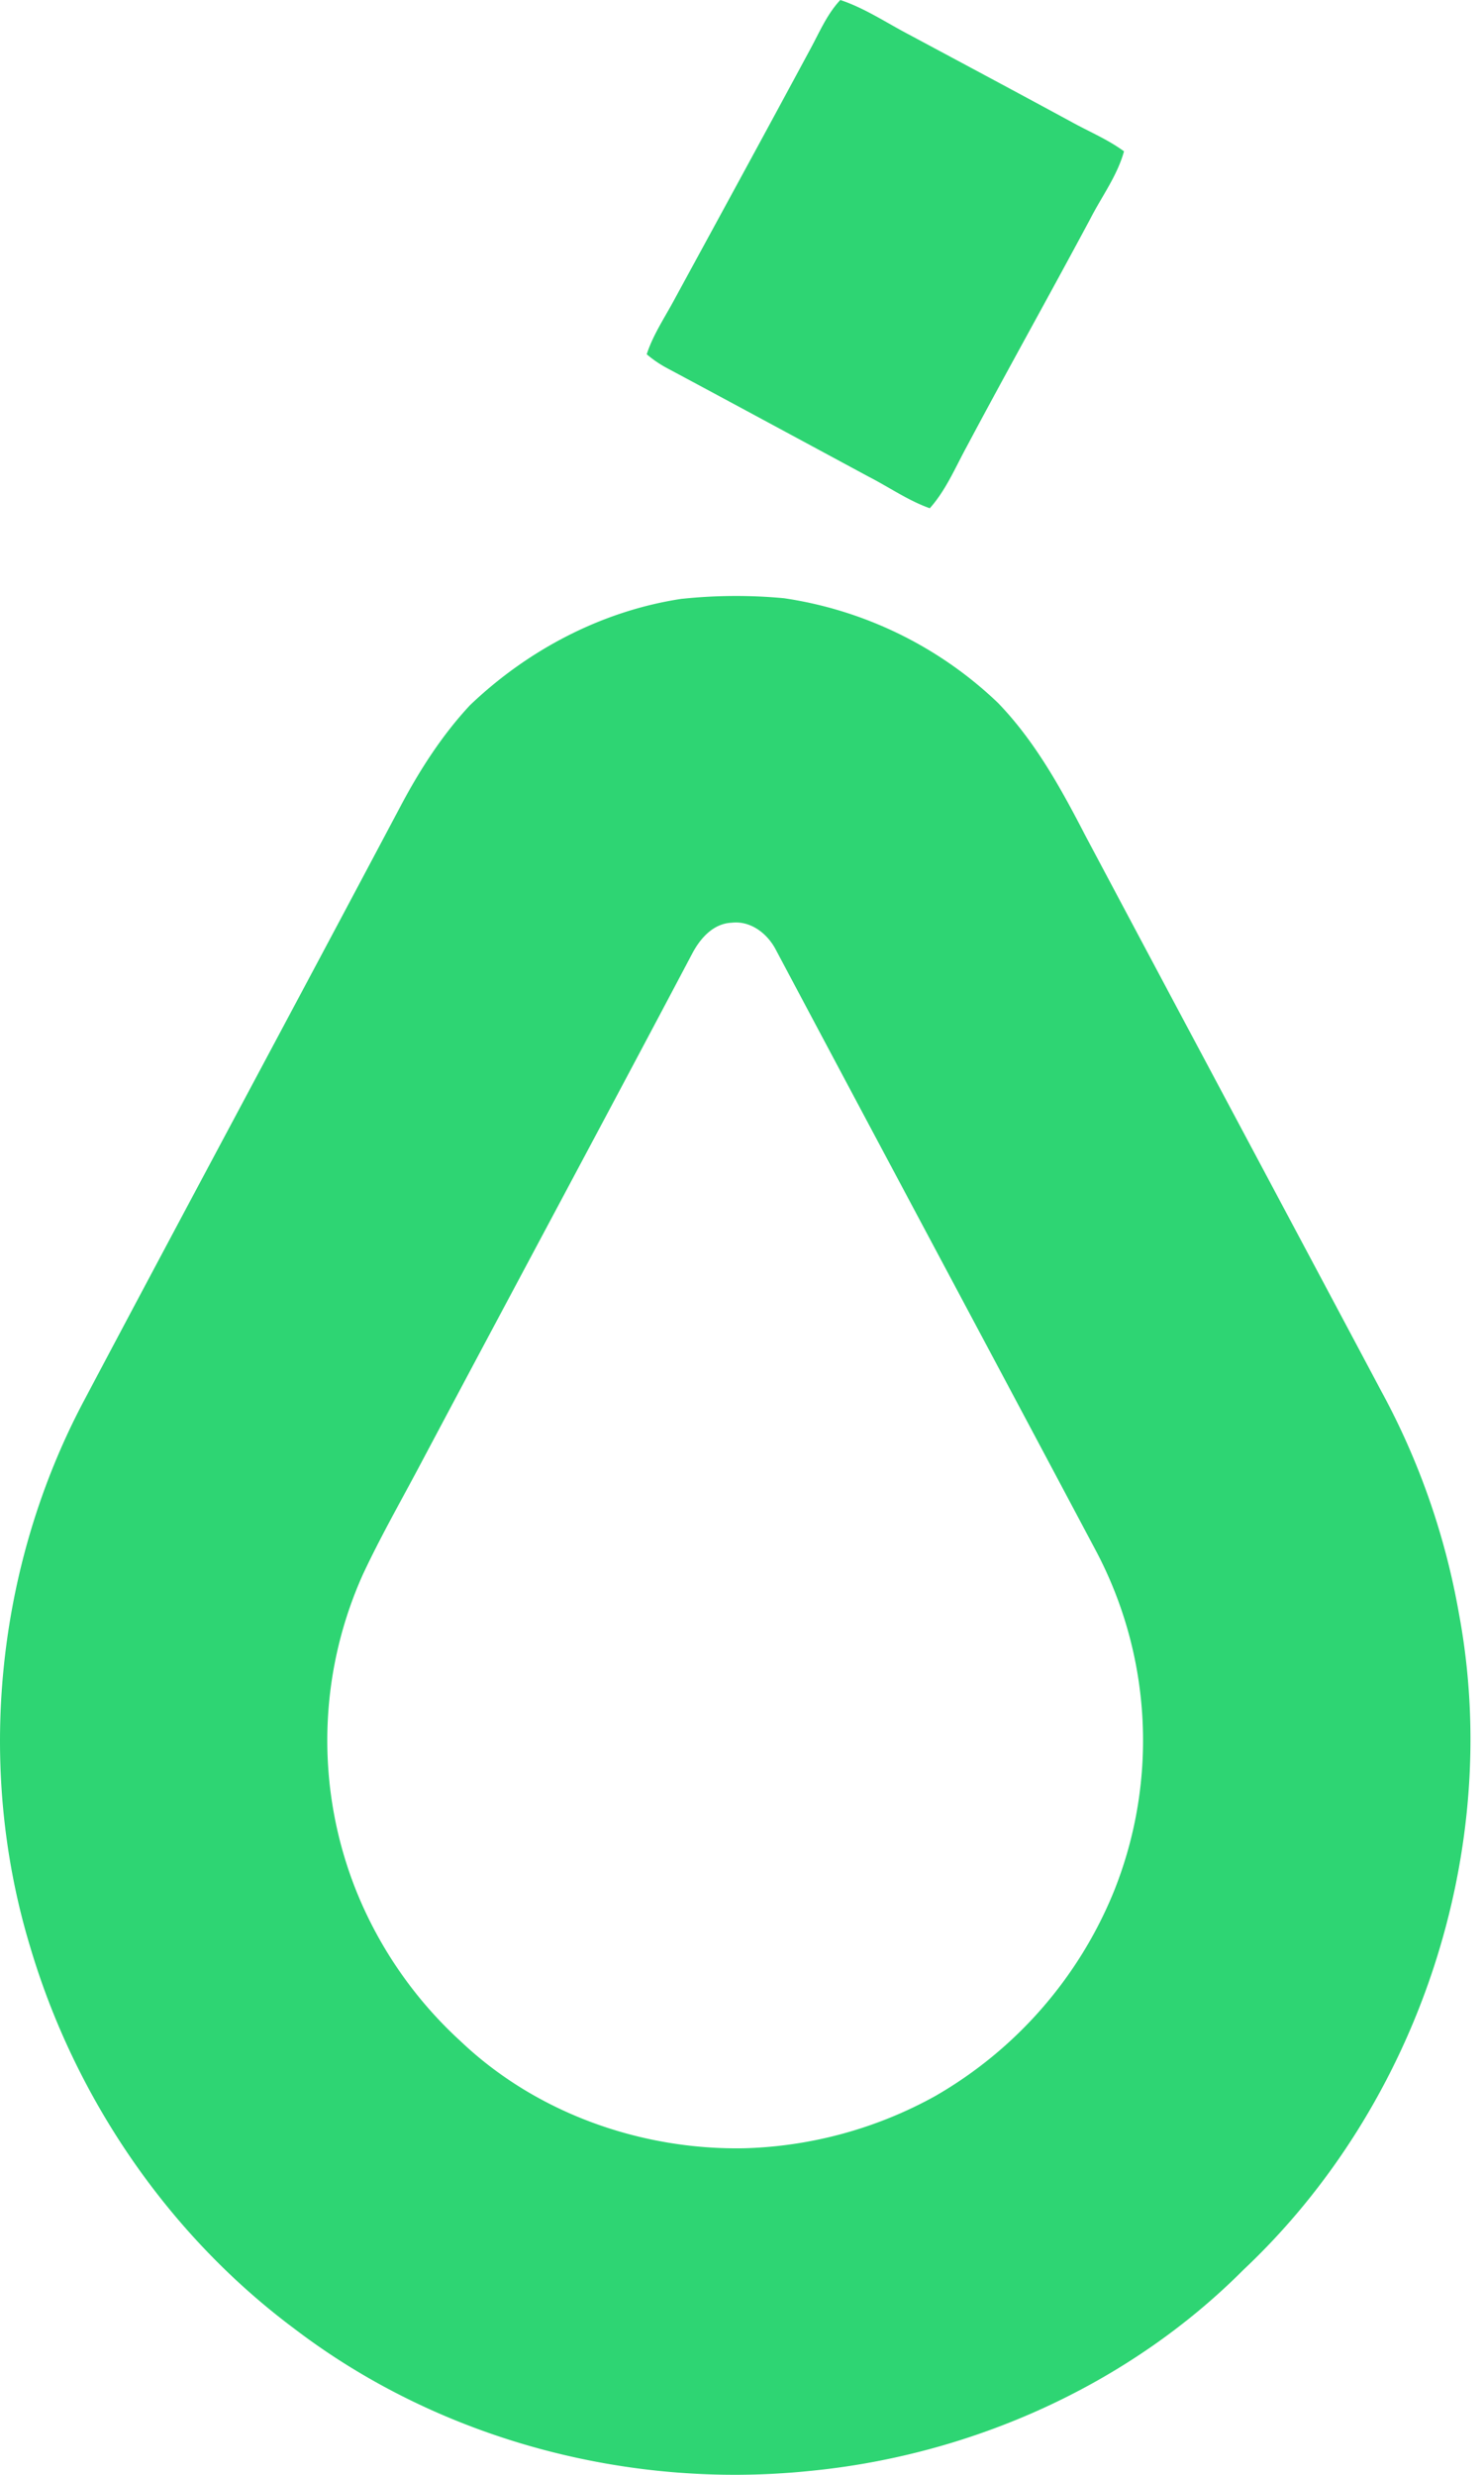
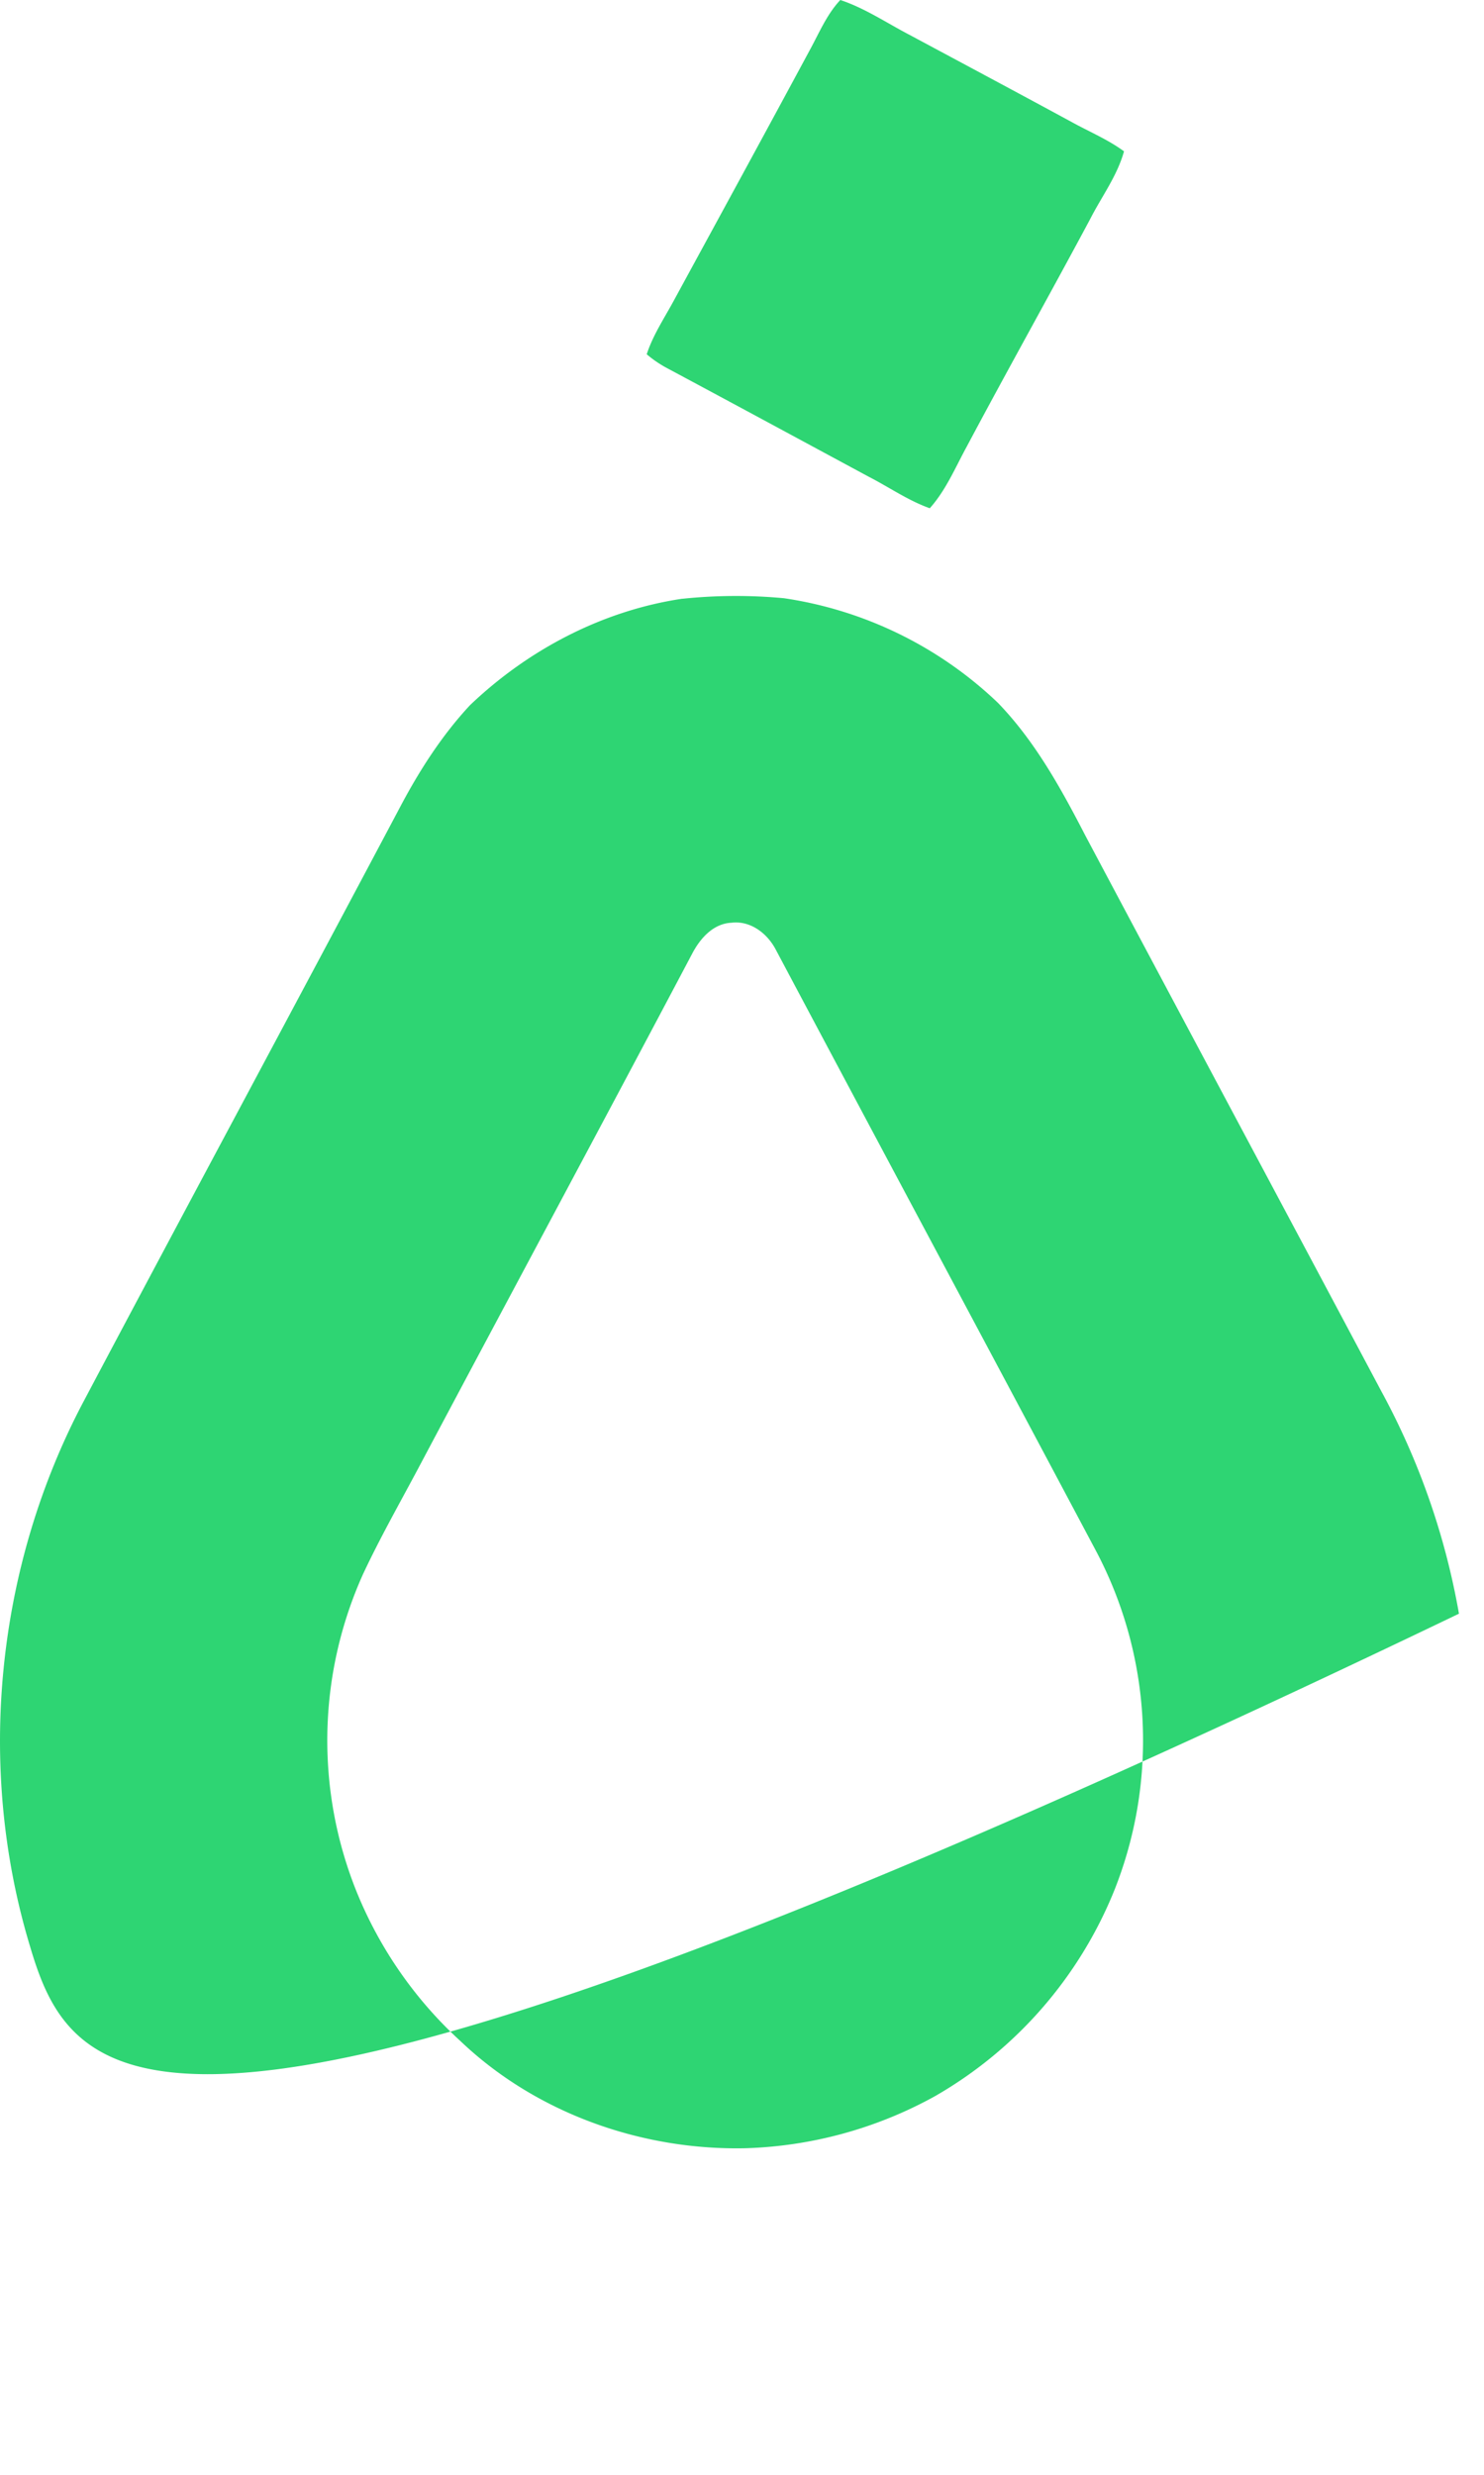
<svg xmlns="http://www.w3.org/2000/svg" width="24" height="40" fill="none">
-   <path fill="#2ED573" d="M13.103.797c.149-.273.271-.568.487-.797.4.133.753.373 1.124.566.877.47 1.754.938 2.628 1.412.28.154.578.278.836.468-.11.398-.364.734-.55 1.1-.657 1.227-1.338 2.441-1.992 3.67-.186.34-.338.707-.599.999-.351-.125-.66-.342-.99-.511-1.088-.586-2.175-1.174-3.265-1.757a1.842 1.842 0 0 1-.323-.221c.104-.318.293-.596.45-.889.733-1.346 1.467-2.69 2.194-4.04ZM11.035 9.678a8.332 8.332 0 0 1 1.644-.009 6.351 6.351 0 0 1 3.459 1.69c.6.62 1.021 1.384 1.414 2.145 1.592 2.994 3.192 5.984 4.785 8.978a11.768 11.768 0 0 1 1.258 3.6c.713 3.82-.658 7.947-3.488 10.607-1.86 1.866-4.409 2.999-7.023 3.25-2.932.3-5.982-.512-8.33-2.305C2.712 36.11 1.208 33.899.486 31.46c-.88-2.905-.55-6.142.872-8.82 1.699-3.208 3.42-6.404 5.12-9.61.31-.585.672-1.148 1.124-1.633.94-.897 2.142-1.528 3.433-1.72Zm.796 5.236c-.294.013-.503.249-.632.491-1.473 2.786-2.966 5.562-4.444 8.345-.3.562-.615 1.118-.885 1.695a6.542 6.542 0 0 0-.11 5.113 6.663 6.663 0 0 0 1.69 2.435c1.222 1.162 2.923 1.764 4.6 1.729a6.758 6.758 0 0 0 3.063-.837 6.75 6.75 0 0 0 2.907-3.328 6.548 6.548 0 0 0-.294-5.488c-1.722-3.24-3.455-6.475-5.177-9.715-.136-.264-.408-.477-.718-.44Z" />
+   <path fill="#2ED573" d="M13.103.797c.149-.273.271-.568.487-.797.4.133.753.373 1.124.566.877.47 1.754.938 2.628 1.412.28.154.578.278.836.468-.11.398-.364.734-.55 1.1-.657 1.227-1.338 2.441-1.992 3.67-.186.34-.338.707-.599.999-.351-.125-.66-.342-.99-.511-1.088-.586-2.175-1.174-3.265-1.757a1.842 1.842 0 0 1-.323-.221c.104-.318.293-.596.45-.889.733-1.346 1.467-2.69 2.194-4.04ZM11.035 9.678a8.332 8.332 0 0 1 1.644-.009 6.351 6.351 0 0 1 3.459 1.69c.6.62 1.021 1.384 1.414 2.145 1.592 2.994 3.192 5.984 4.785 8.978a11.768 11.768 0 0 1 1.258 3.6C2.712 36.11 1.208 33.899.486 31.46c-.88-2.905-.55-6.142.872-8.82 1.699-3.208 3.42-6.404 5.12-9.61.31-.585.672-1.148 1.124-1.633.94-.897 2.142-1.528 3.433-1.72Zm.796 5.236c-.294.013-.503.249-.632.491-1.473 2.786-2.966 5.562-4.444 8.345-.3.562-.615 1.118-.885 1.695a6.542 6.542 0 0 0-.11 5.113 6.663 6.663 0 0 0 1.69 2.435c1.222 1.162 2.923 1.764 4.6 1.729a6.758 6.758 0 0 0 3.063-.837 6.75 6.75 0 0 0 2.907-3.328 6.548 6.548 0 0 0-.294-5.488c-1.722-3.24-3.455-6.475-5.177-9.715-.136-.264-.408-.477-.718-.44Z" />
</svg>